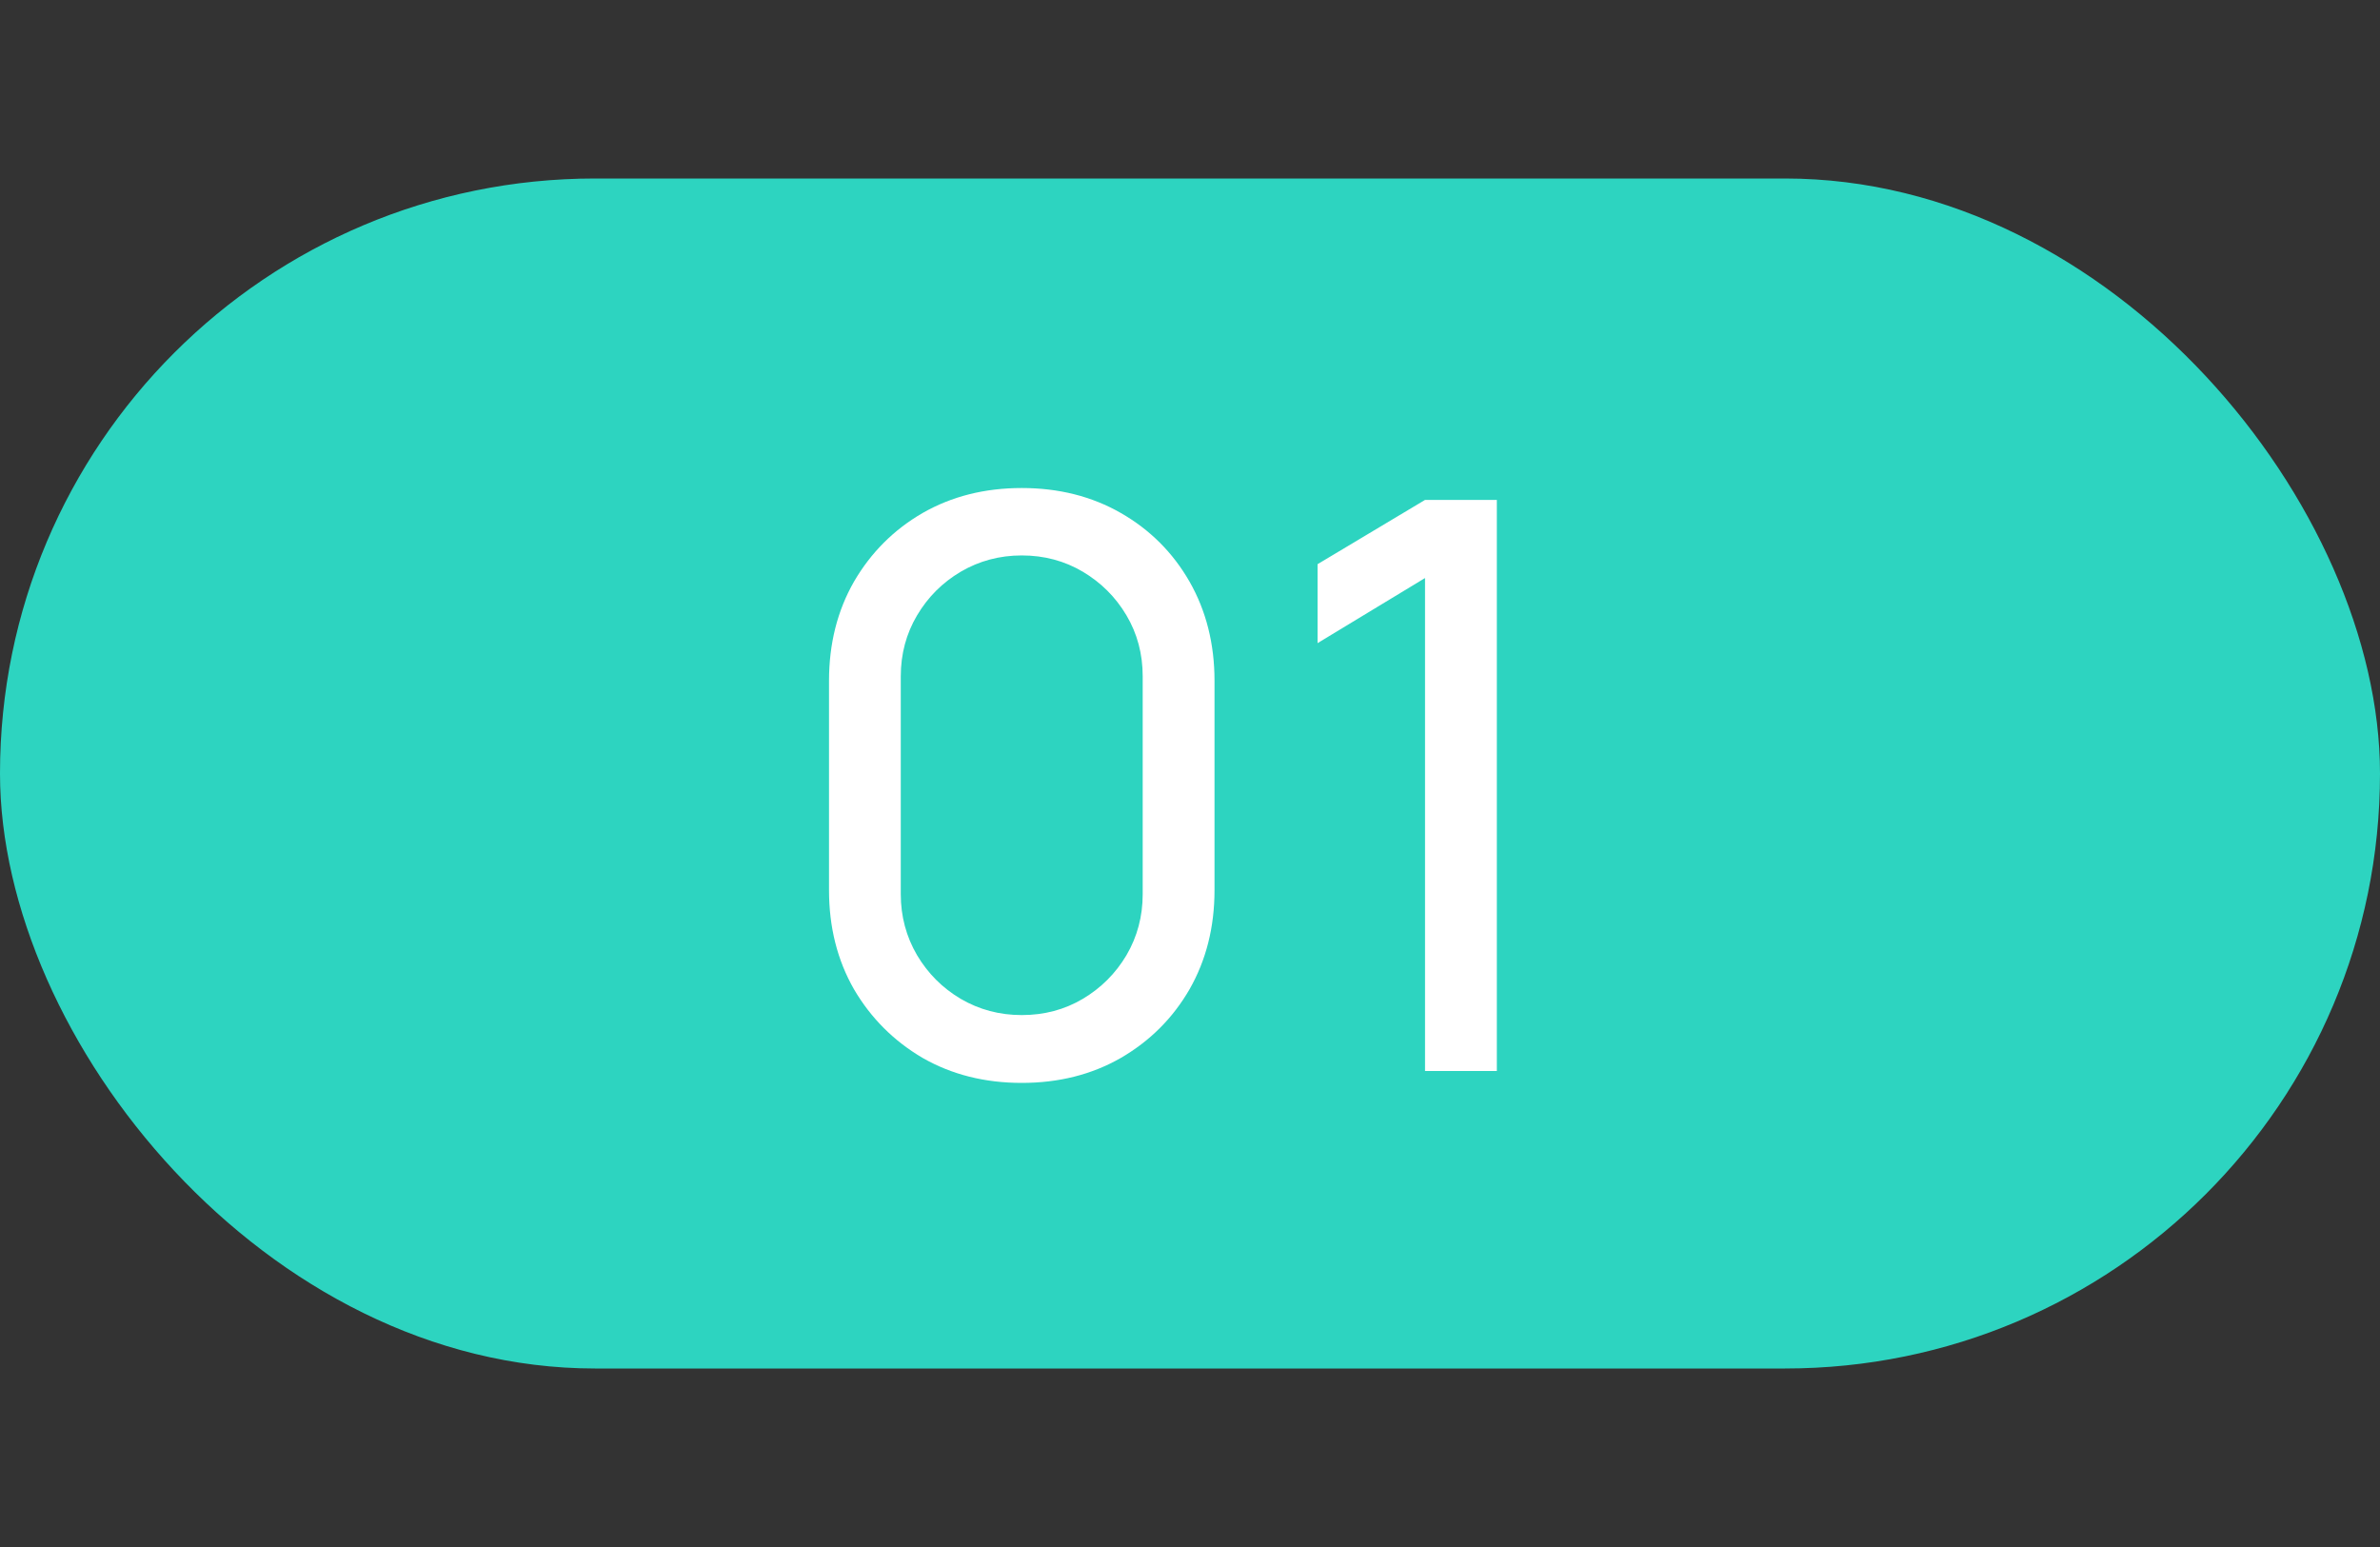
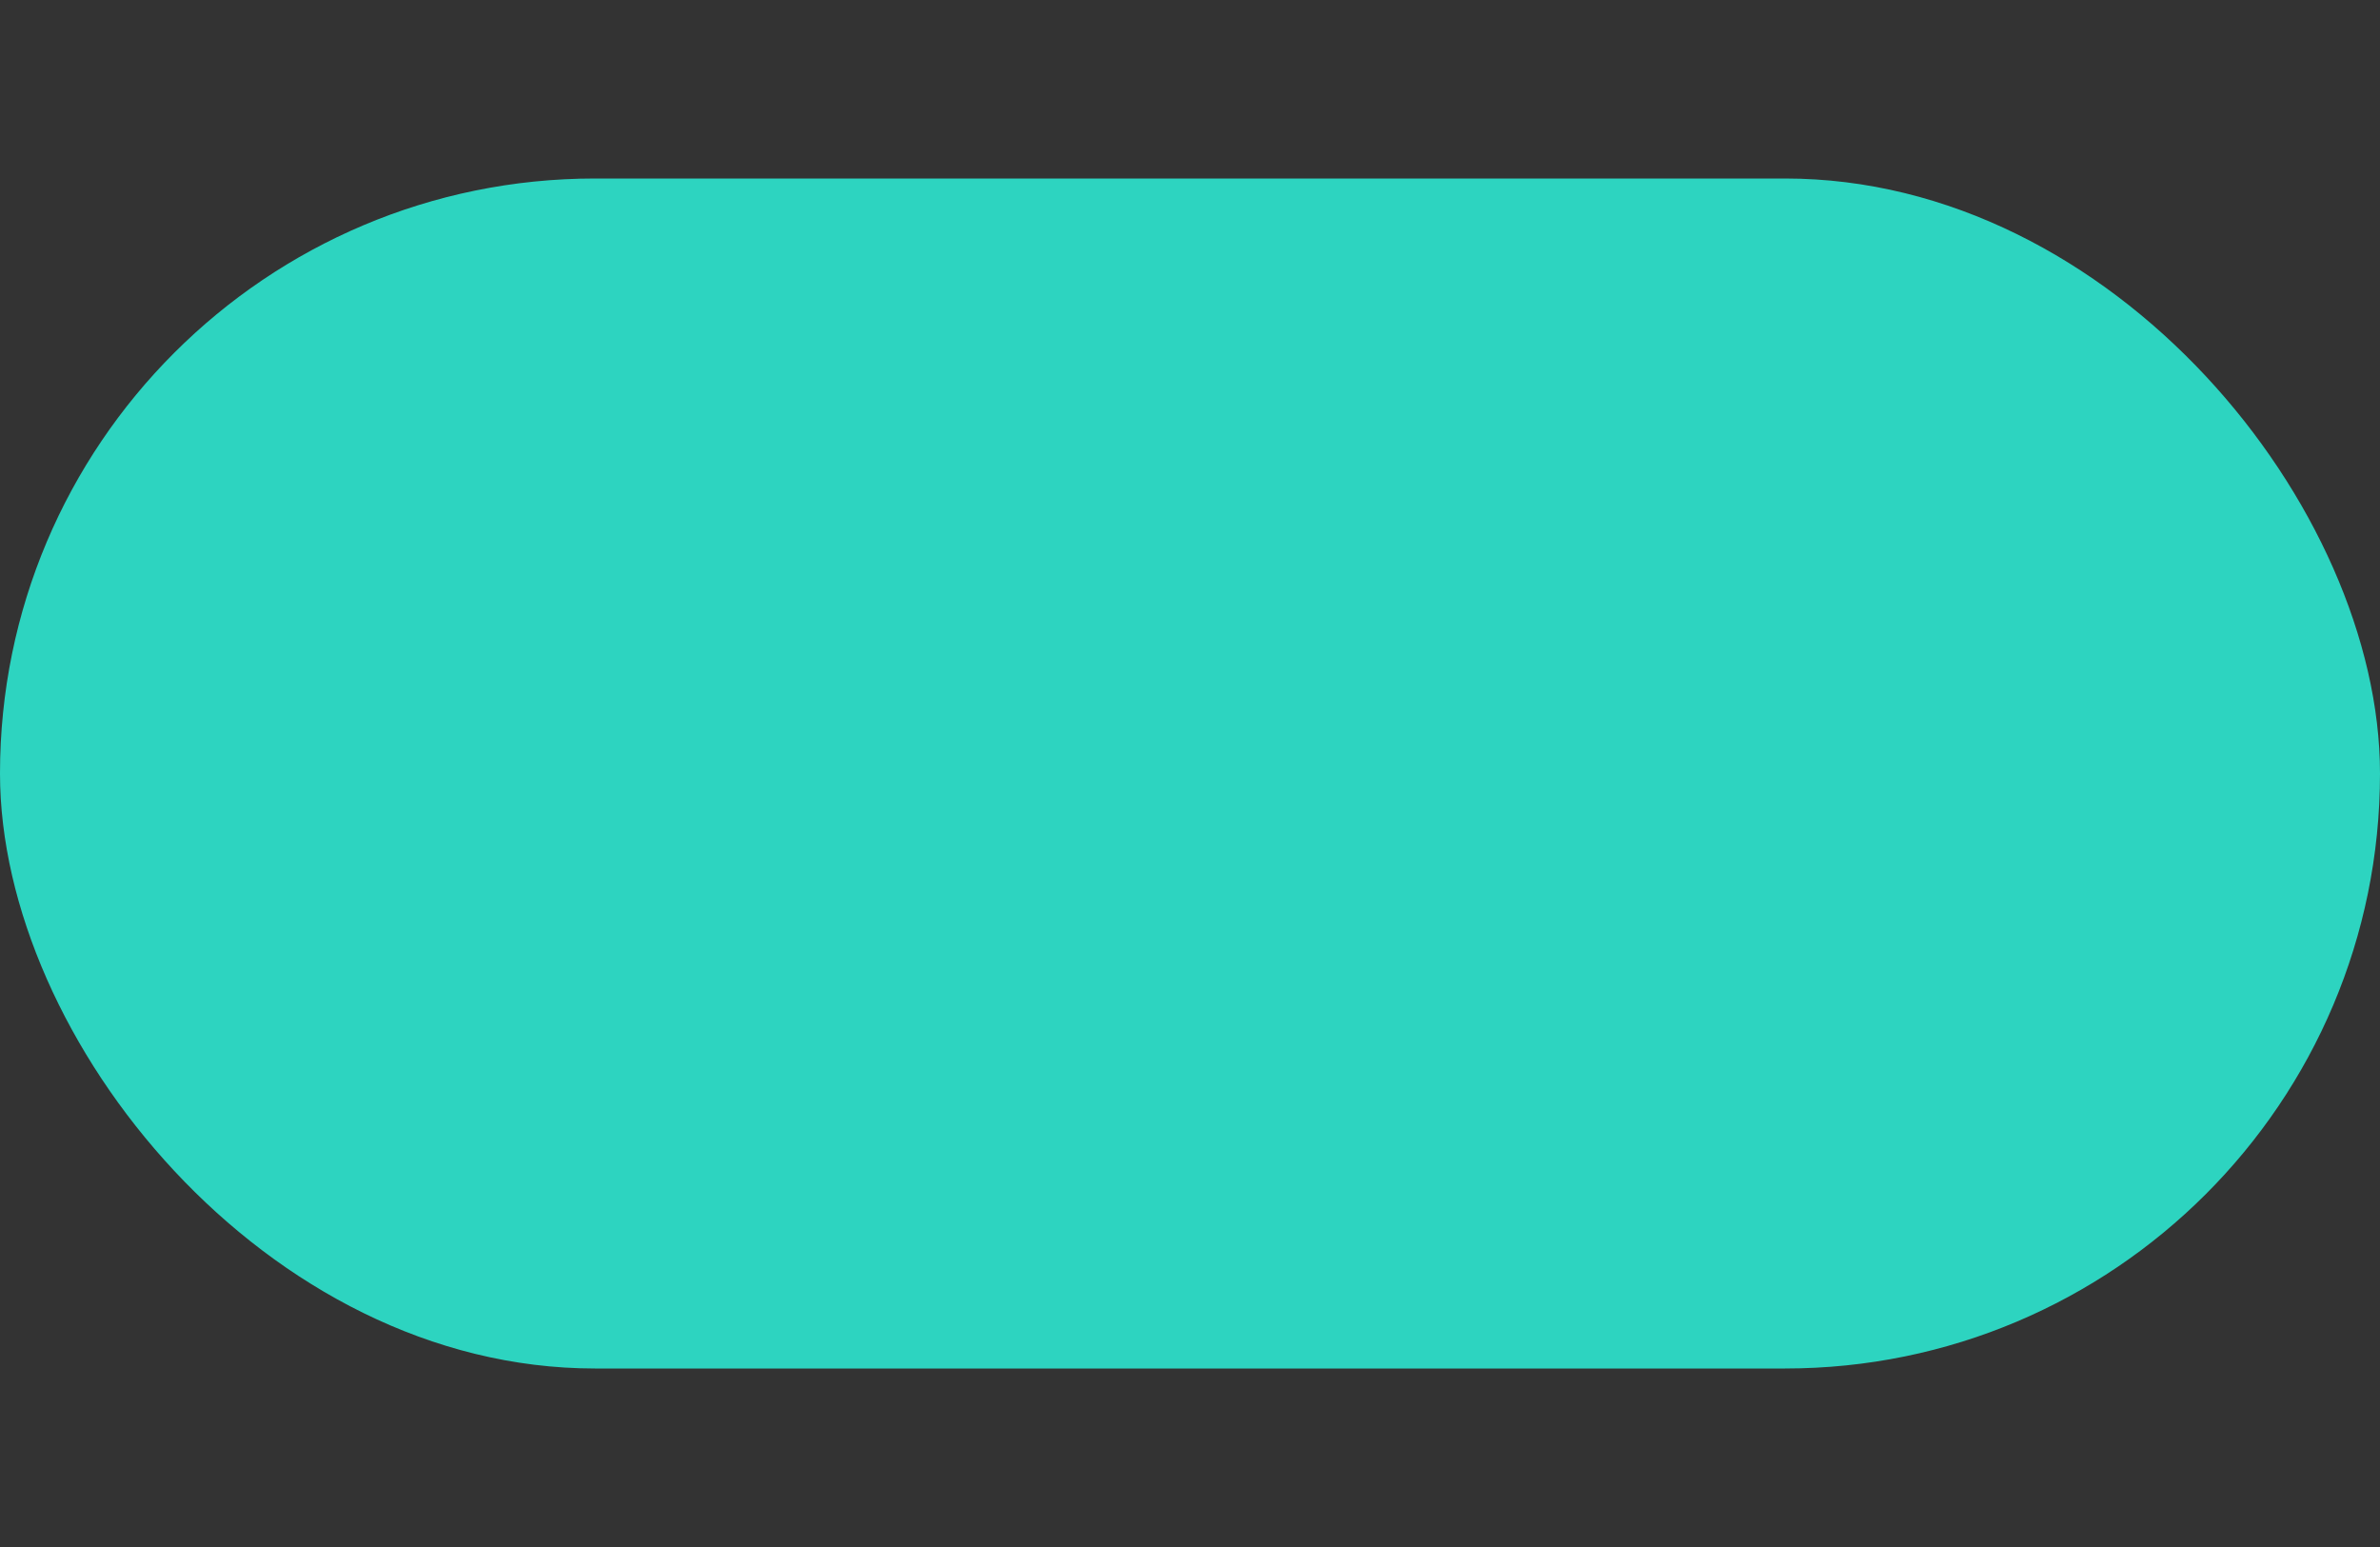
<svg xmlns="http://www.w3.org/2000/svg" width="40" height="26" viewBox="0 0 40 26" fill="none">
  <rect x="0" y="0" width="40" height="26" fill="#333333" stroke="none" />
  <rect y="3" width="40" height="20" rx="10" fill="#2DD4C0" />
-   <path d="M17.172 18.2C16.55 18.2 15.995 18.06 15.506 17.78C15.022 17.496 14.637 17.111 14.353 16.627C14.073 16.138 13.933 15.583 13.933 14.961V11.442C13.933 10.82 14.073 10.264 14.353 9.775C14.637 9.287 15.022 8.902 15.506 8.622C15.995 8.342 16.55 8.202 17.172 8.202C17.794 8.202 18.35 8.342 18.838 8.622C19.327 8.902 19.712 9.287 19.992 9.775C20.271 10.264 20.412 10.82 20.412 11.442V14.961C20.412 15.583 20.271 16.138 19.992 16.627C19.712 17.111 19.327 17.496 18.838 17.78C18.35 18.06 17.794 18.2 17.172 18.2ZM17.172 17.06C17.55 17.06 17.892 16.969 18.199 16.787C18.505 16.605 18.75 16.36 18.932 16.054C19.114 15.743 19.205 15.401 19.205 15.027V11.368C19.205 10.991 19.114 10.649 18.932 10.342C18.75 10.035 18.505 9.791 18.199 9.609C17.892 9.427 17.55 9.335 17.172 9.335C16.799 9.335 16.457 9.427 16.146 9.609C15.839 9.791 15.595 10.035 15.413 10.342C15.231 10.649 15.139 10.991 15.139 11.368V15.027C15.139 15.401 15.231 15.743 15.413 16.054C15.595 16.36 15.839 16.605 16.146 16.787C16.457 16.969 16.799 17.06 17.172 17.06ZM23.95 18V9.715L22.144 10.809V9.482L23.95 8.402H25.157V18H23.95Z" fill="white" />
</svg>